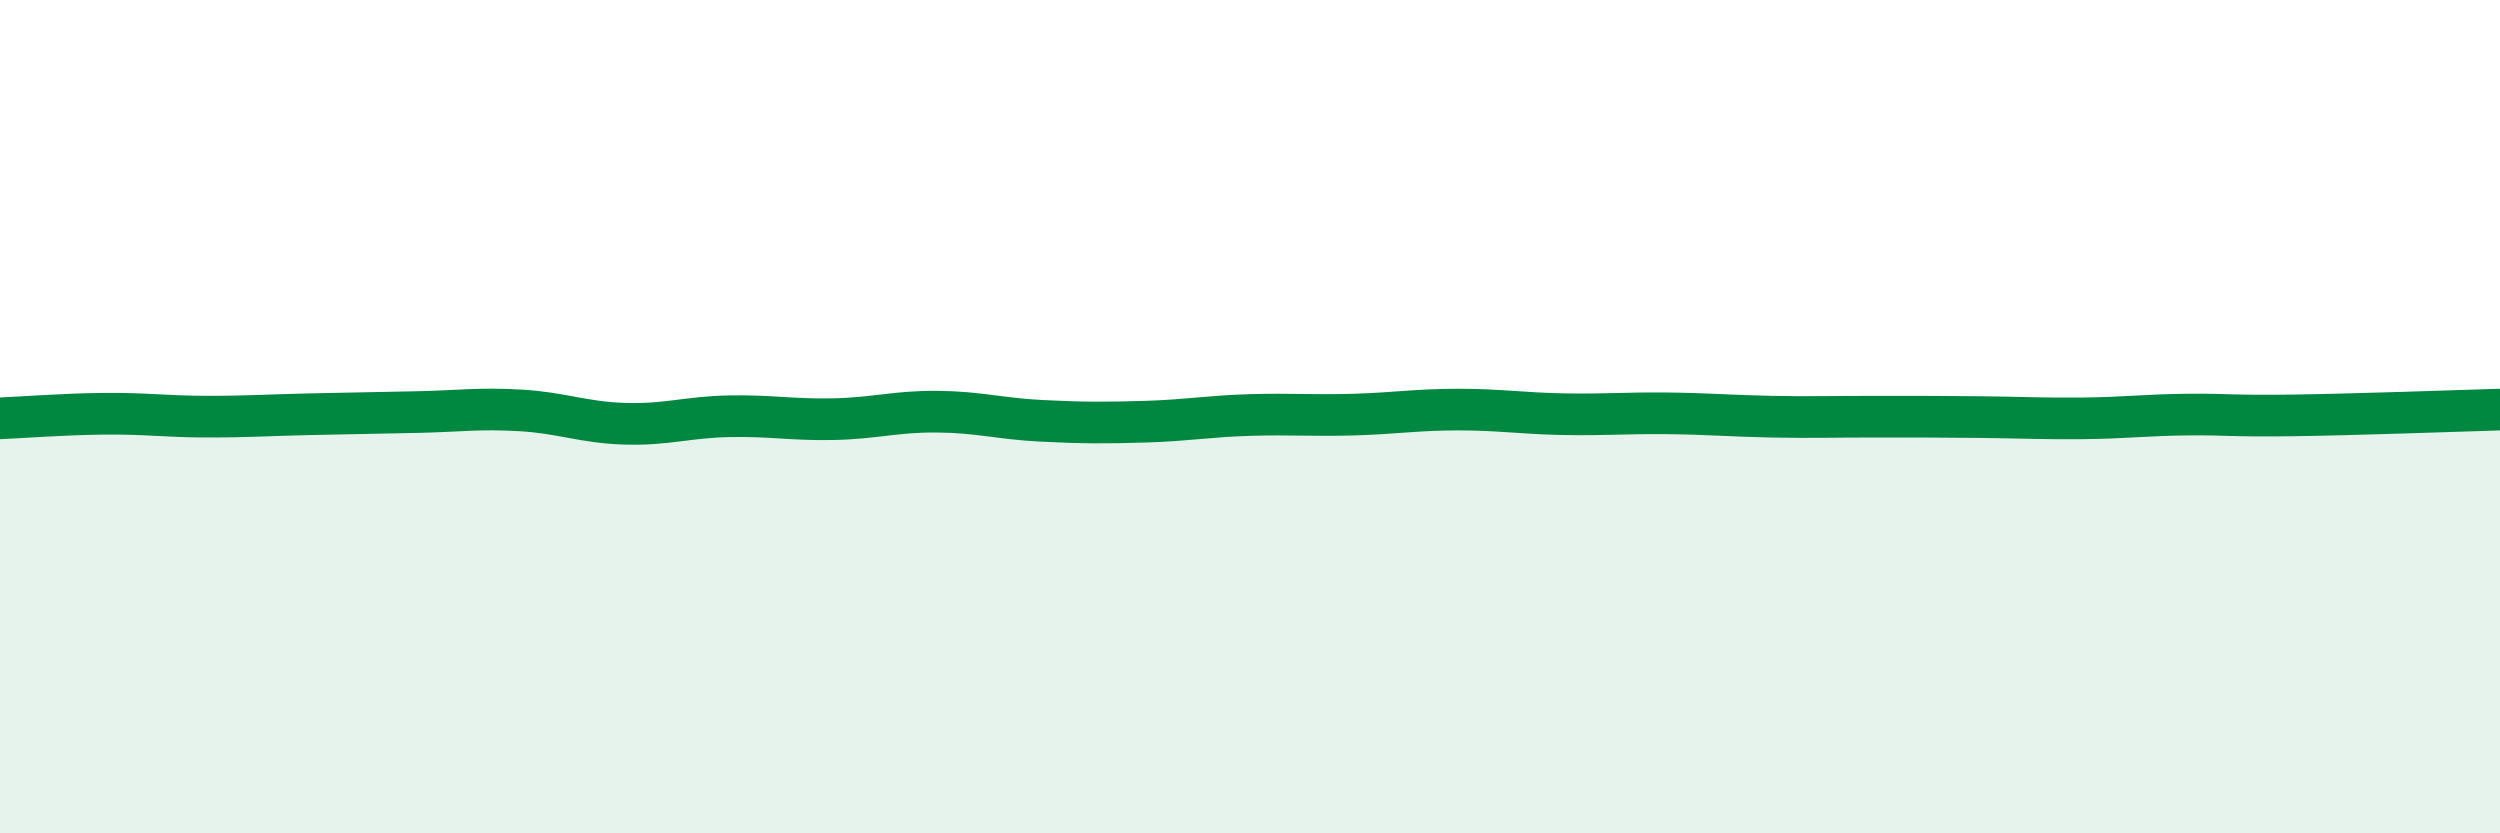
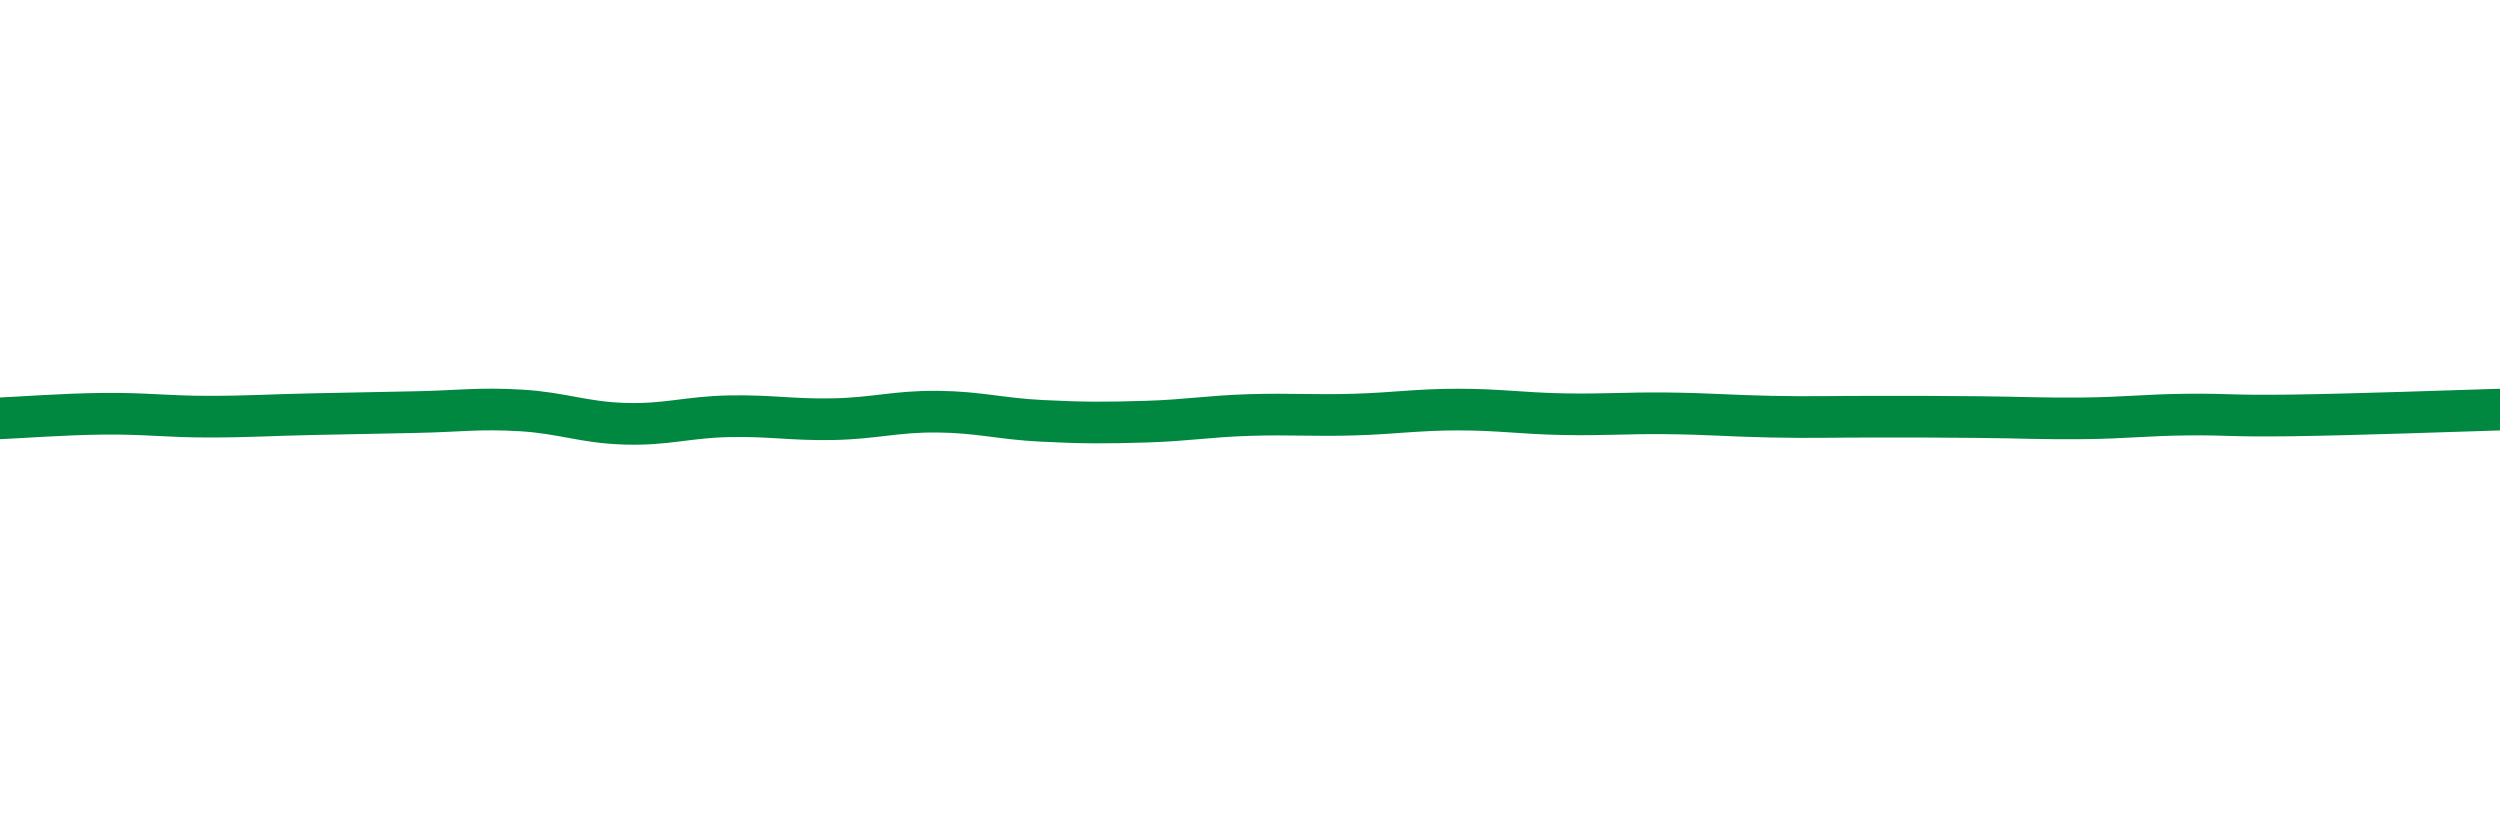
<svg xmlns="http://www.w3.org/2000/svg" width="60" height="20" viewBox="0 0 60 20">
-   <path d="M 0,10.04 C 0.5,10.02 1.5,9.94 2.5,9.93 C 3.5,9.92 4,10 5,10 C 6,10 6.5,9.96 7.5,9.94 C 8.5,9.92 9,9.91 10,9.89 C 11,9.87 11.5,9.79 12.5,9.85 C 13.5,9.91 14,10.14 15,10.17 C 16,10.2 16.5,10.01 17.5,9.99 C 18.5,9.97 19,10.08 20,10.06 C 21,10.04 21.5,9.87 22.5,9.88 C 23.5,9.89 24,10.05 25,10.1 C 26,10.15 26.5,10.15 27.5,10.12 C 28.5,10.09 29,9.99 30,9.96 C 31,9.93 31.5,9.98 32.5,9.95 C 33.5,9.92 34,9.83 35,9.83 C 36,9.83 36.5,9.92 37.5,9.94 C 38.5,9.96 39,9.91 40,9.92 C 41,9.93 41.5,9.98 42.5,10 C 43.5,10.02 44,10 45,10 C 46,10 46.5,10 47.5,10.01 C 48.5,10.02 49,10.05 50,10.04 C 51,10.03 51.5,9.96 52.5,9.95 C 53.5,9.94 53.5,9.99 55,9.97 C 56.5,9.95 59,9.86 60,9.83L60 20L0 20Z" fill="#008740" opacity="0.1" stroke-linecap="round" stroke-linejoin="round" />
  <path d="M 0,10.04 C 0.5,10.02 1.5,9.94 2.5,9.93 C 3.5,9.92 4,10 5,10 C 6,10 6.5,9.96 7.5,9.94 C 8.5,9.92 9,9.91 10,9.89 C 11,9.87 11.5,9.79 12.5,9.85 C 13.5,9.91 14,10.14 15,10.17 C 16,10.2 16.5,10.01 17.5,9.99 C 18.5,9.97 19,10.08 20,10.06 C 21,10.04 21.5,9.87 22.5,9.88 C 23.5,9.89 24,10.05 25,10.1 C 26,10.15 26.5,10.15 27.5,10.12 C 28.5,10.09 29,9.99 30,9.96 C 31,9.93 31.5,9.98 32.5,9.95 C 33.5,9.92 34,9.83 35,9.83 C 36,9.83 36.5,9.92 37.5,9.94 C 38.5,9.96 39,9.91 40,9.92 C 41,9.93 41.5,9.98 42.5,10 C 43.5,10.02 44,10 45,10 C 46,10 46.5,10 47.5,10.01 C 48.5,10.02 49,10.05 50,10.04 C 51,10.03 51.5,9.96 52.5,9.95 C 53.5,9.94 53.5,9.99 55,9.97 C 56.5,9.95 59,9.86 60,9.83" stroke="#008740" stroke-width="1" fill="none" stroke-linecap="round" stroke-linejoin="round" />
</svg>